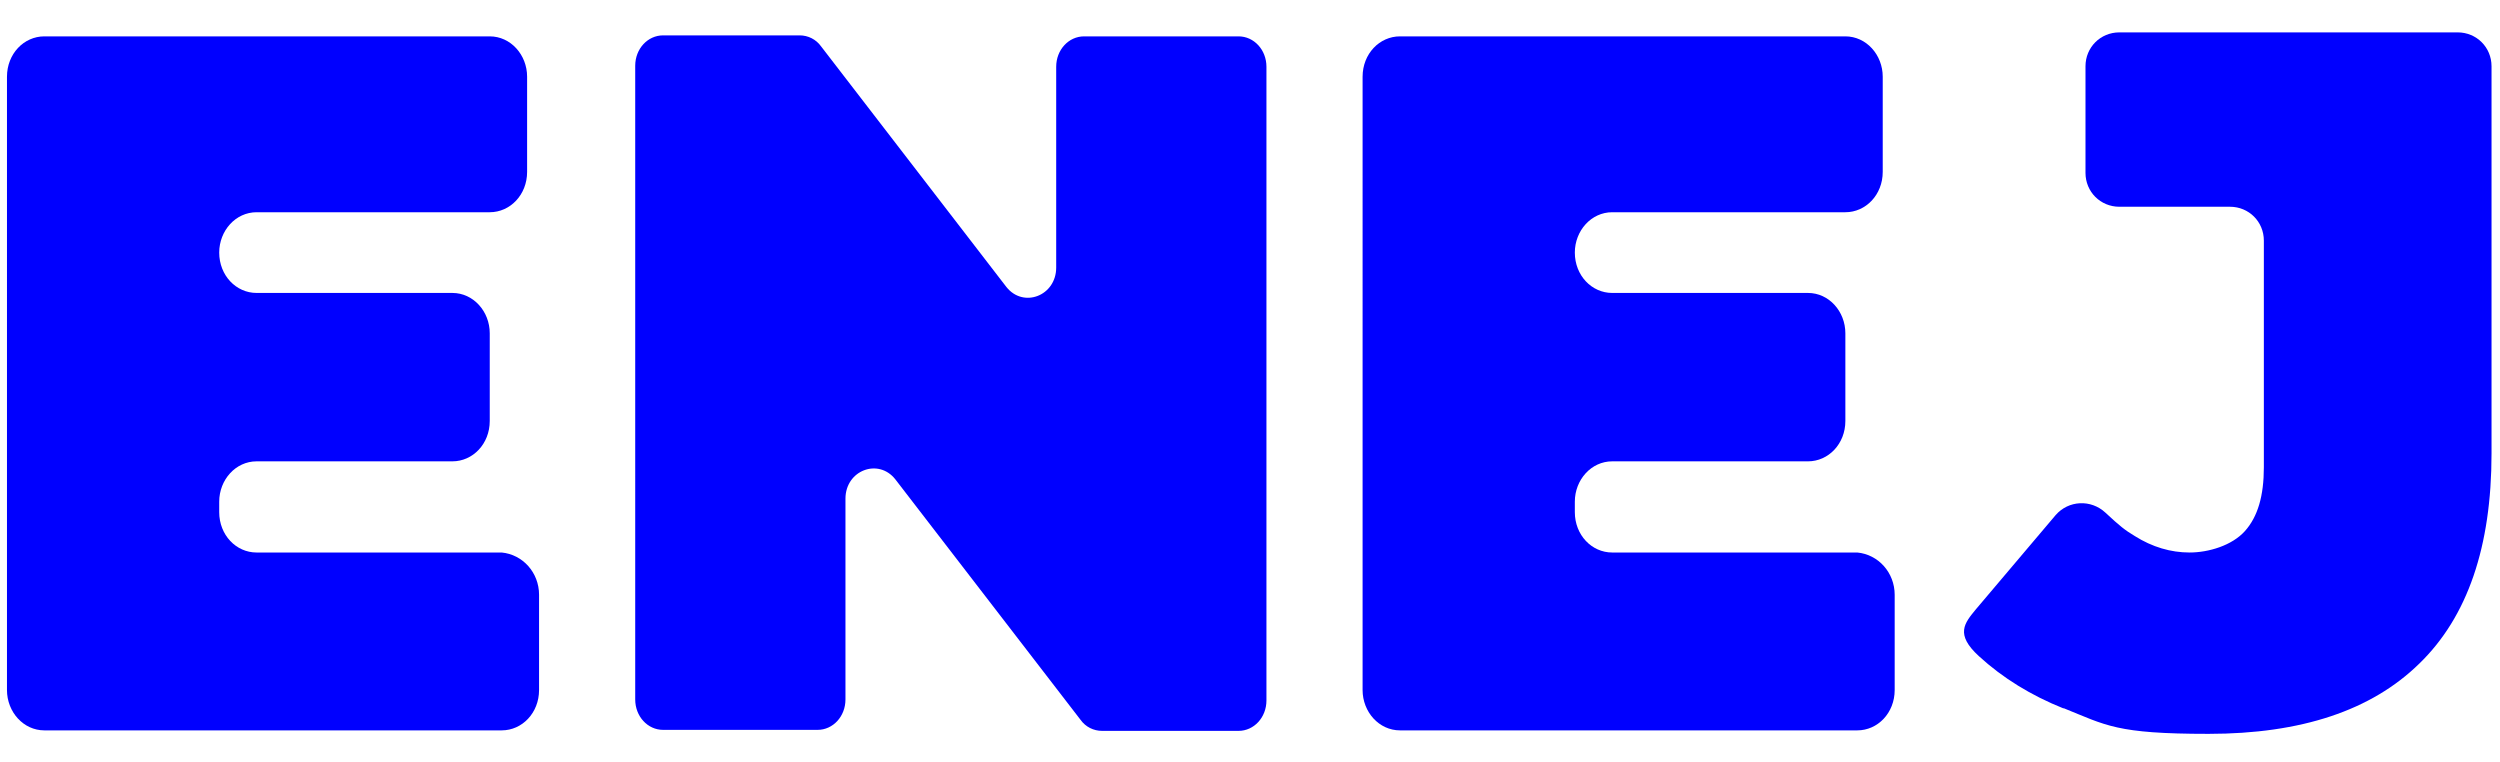
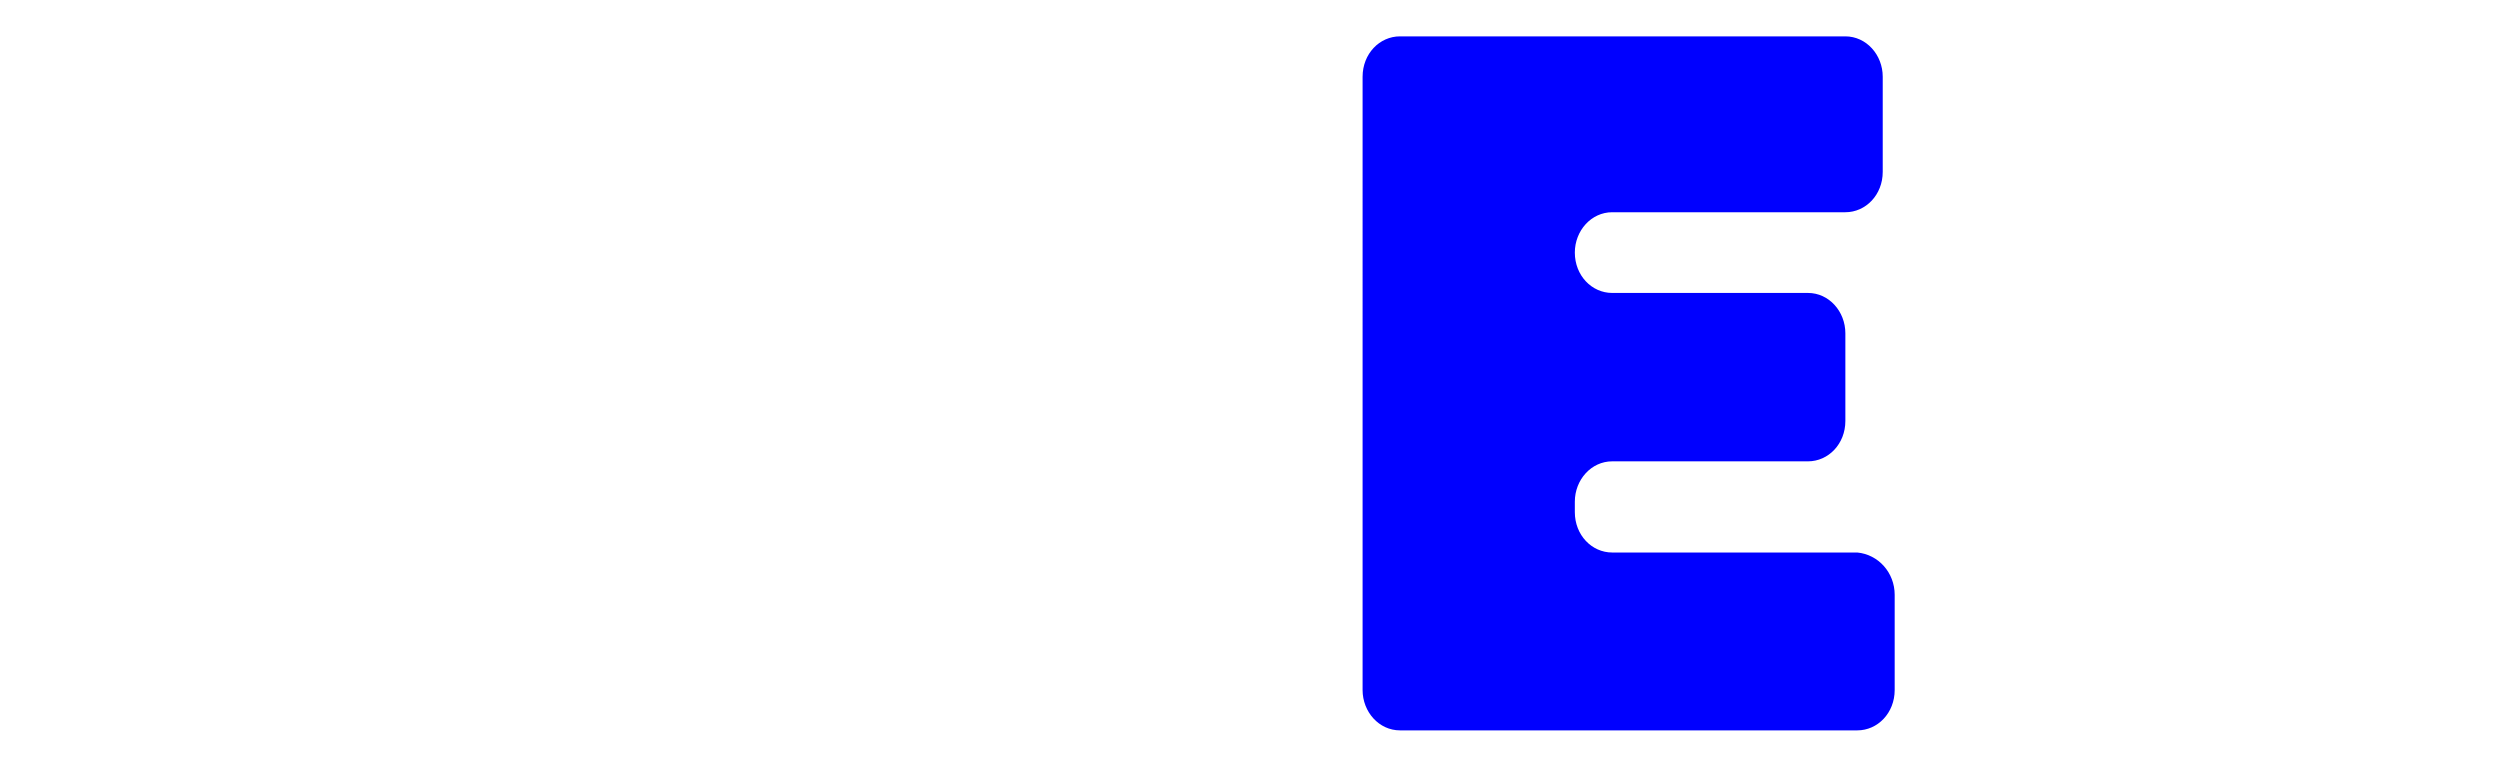
<svg xmlns="http://www.w3.org/2000/svg" id="Calque_1" data-name="Calque 1" version="1.1" viewBox="0 0 501.8 153">
  <defs>
    <style>
      .cls-1 {
        fill: blue;
        stroke-width: 0px;
      }
    </style>
  </defs>
-   <path class="cls-1" d="M254.2,13.4v127.2c0,3.4-2.5,6.1-5.6,6.1h-27.4c-1.7,0-3.3-.8-4.3-2.2l-37.2-48.3c-3.4-4.3-10-1.8-10,3.9v40.3c0,3.4-2.5,6.1-5.6,6.1h-31c-3.1,0-5.6-2.7-5.6-6.1V13.2c0-3.4,2.5-6.1,5.6-6.1h27.4c1.7,0,3.3.8,4.3,2.2l37.2,48.3c3.4,4.3,10,1.8,10-3.9V13.4c0-3.4,2.5-6.1,5.6-6.1h31c3.1,0,5.6,2.7,5.6,6.1Z" />
-   <path class="cls-1" d="M108.2,119.4v19.1c0,4.6-3.4,8.1-7.5,8.1H8.9c-4.2,0-7.5-3.7-7.5-8.1V15.4c0-4.6,3.4-8.1,7.5-8.1h89.4c4.2,0,7.5,3.7,7.5,8.1v19.1c0,4.6-3.4,8.1-7.5,8.1h-46.8c-4.2,0-7.5,3.7-7.5,8.1h0c0,4.6,3.4,8.1,7.5,8.1h39.3c4.2,0,7.5,3.7,7.5,8.1v17.6c0,4.6-3.4,8.1-7.5,8.1h-39.3c-4.2,0-7.5,3.7-7.5,8.1v2.1c0,4.6,3.4,8.1,7.5,8.1h49.2c4.2.4,7.5,4,7.5,8.5h0Z" />
  <path class="cls-1" d="M380.3,119.4v19.1c0,4.6-3.4,8.1-7.5,8.1h-91.8c-4.2,0-7.5-3.7-7.5-8.1V15.4c0-4.6,3.4-8.1,7.5-8.1h89.4c4.2,0,7.5,3.7,7.5,8.1v19.1c0,4.6-3.4,8.1-7.5,8.1h-46.8c-4.2,0-7.5,3.7-7.5,8.1h0c0,4.6,3.4,8.1,7.5,8.1h39.3c4.2,0,7.5,3.7,7.5,8.1v17.6c0,4.6-3.4,8.1-7.5,8.1h-39.3c-4.2,0-7.5,3.7-7.5,8.1v2.1c0,4.6,3.4,8.1,7.5,8.1h49.2c4.2.4,7.5,4,7.5,8.5h0Z" />
-   <path class="cls-1" d="M414.2,142.2c-6.5-2.6-12.2-6.1-17-10.5s-2.9-6.6-.6-9.4l16-18.9c2.6-3,7.1-3.2,10-.5s3.9,3.5,5.9,4.7c3.5,2.2,7.2,3.3,11,3.3s8.5-1.4,11.1-4.3,3.8-7.1,3.8-12.8v-45.5c0-3.8-3-6.8-6.8-6.8h-22.2c-3.8,0-6.8-3-6.8-6.8V13.3c0-3.8,3-6.8,6.8-6.8h67.9c3.8,0,6.8,3,6.8,6.8v77.7c0,18.7-4.8,32.8-14.5,42.2-9.6,9.4-23.7,14.1-42.3,14.1s-20.5-1.7-29.2-5.2h.1Z" />
</svg>